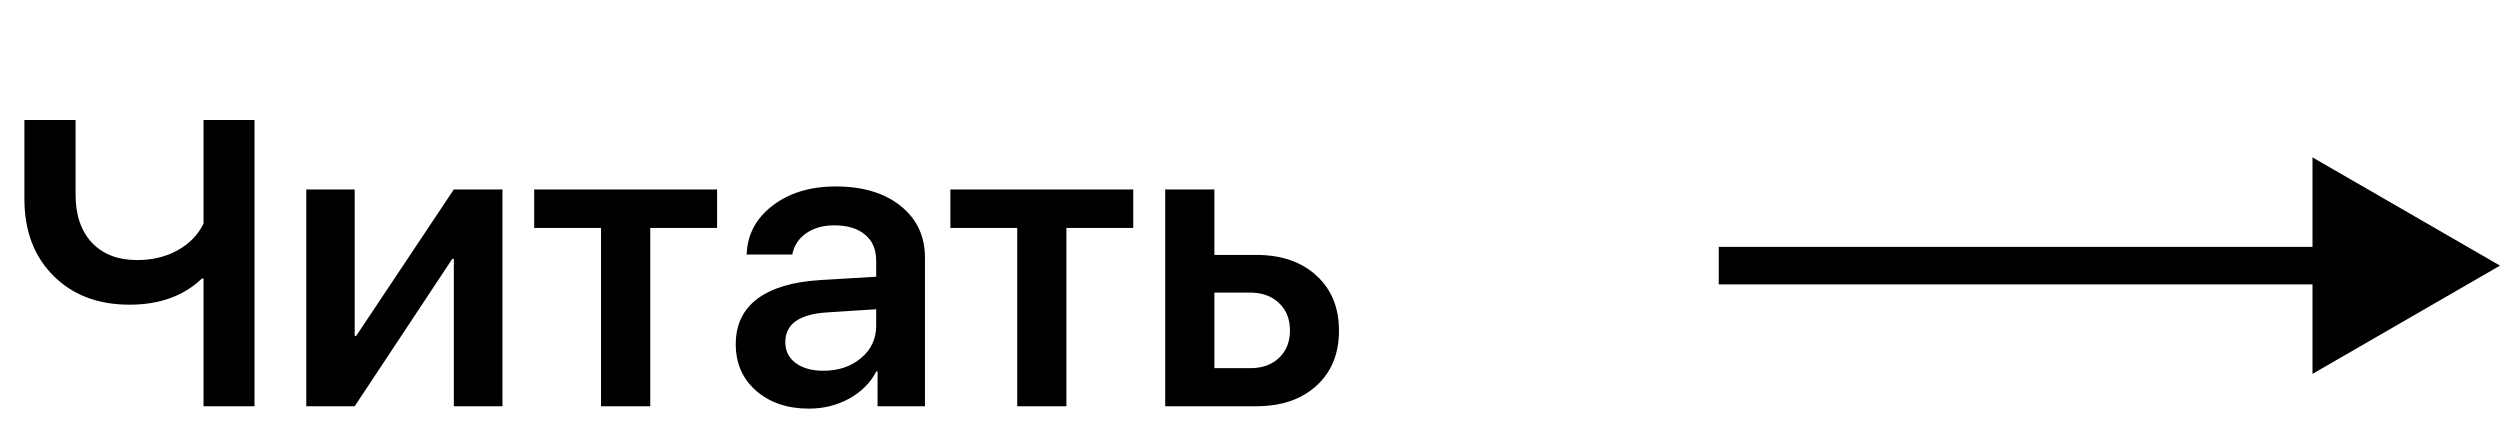
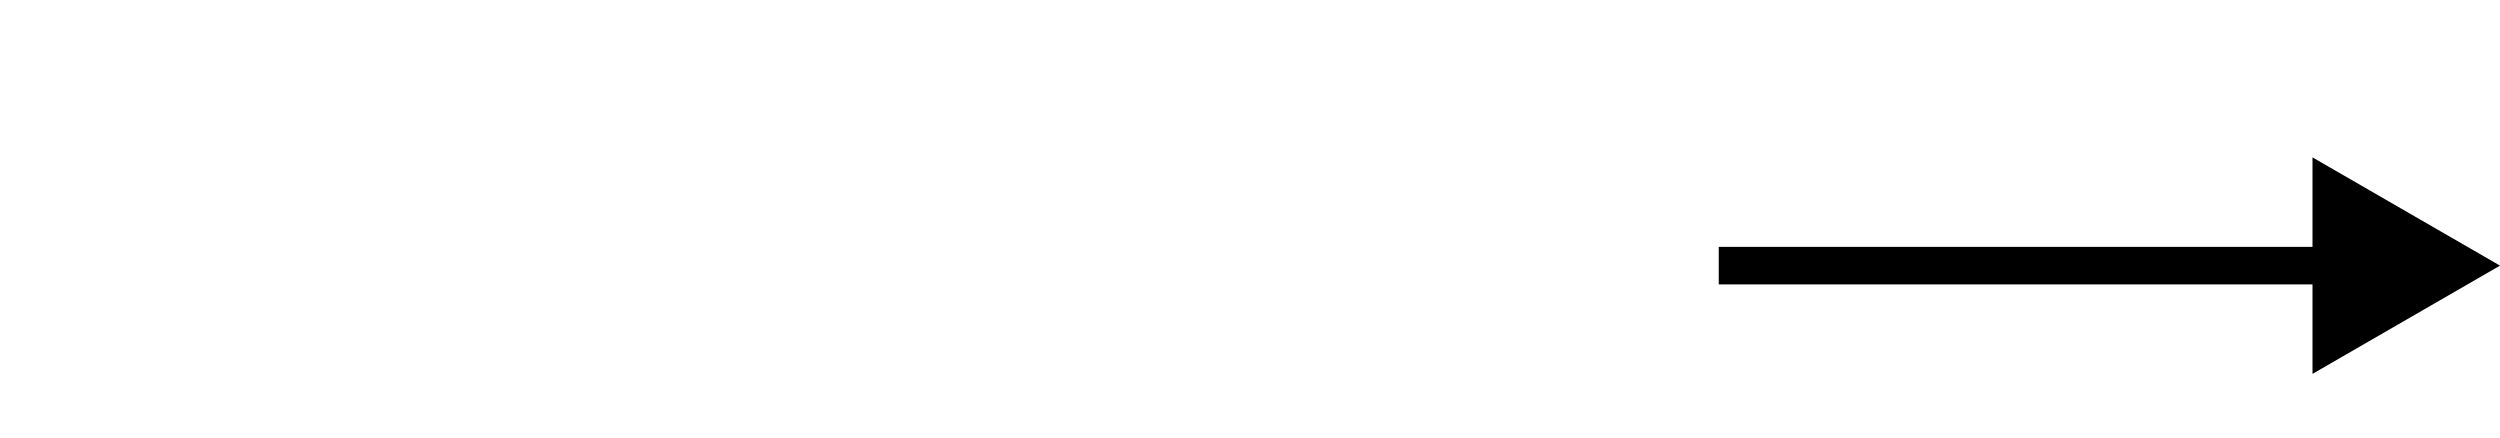
<svg xmlns="http://www.w3.org/2000/svg" width="80" height="14" viewBox="0 0 80 14" fill="none">
-   <path d="M8.144 13H6.513V8.912H6.462C5.878 9.471 5.106 9.75 4.145 9.75C3.138 9.75 2.325 9.441 1.708 8.823C1.09 8.205 0.781 7.387 0.781 6.367V3.84H2.418V6.221C2.418 6.877 2.592 7.391 2.939 7.763C3.29 8.136 3.773 8.322 4.386 8.322C4.873 8.322 5.305 8.218 5.681 8.011C6.062 7.799 6.339 7.514 6.513 7.154V3.84H8.144V13ZM11.35 13H9.801V6.062H11.35V10.747H11.4L14.523 6.062H16.079V13H14.523V8.284H14.473L11.35 13ZM22.947 6.062V7.293H20.808V13H19.233V7.293H17.094V6.062H22.947ZM26.349 11.864C26.831 11.864 27.234 11.728 27.555 11.457C27.877 11.187 28.038 10.842 28.038 10.423V9.896L26.451 9.998C25.57 10.057 25.13 10.374 25.13 10.95C25.13 11.229 25.24 11.451 25.46 11.616C25.685 11.781 25.981 11.864 26.349 11.864ZM25.886 13.076C25.2 13.076 24.637 12.886 24.197 12.505C23.761 12.124 23.544 11.627 23.544 11.013C23.544 10.395 23.772 9.913 24.229 9.566C24.69 9.219 25.359 9.018 26.235 8.963L28.038 8.855V8.347C28.038 7.983 27.919 7.704 27.682 7.509C27.449 7.31 27.119 7.211 26.692 7.211C26.336 7.211 26.038 7.296 25.797 7.465C25.556 7.634 25.408 7.861 25.352 8.144H23.893C23.914 7.509 24.189 6.989 24.718 6.583C25.251 6.172 25.926 5.967 26.743 5.967C27.61 5.967 28.302 6.174 28.818 6.589C29.339 7.004 29.599 7.556 29.599 8.246V13H28.082V11.883H28.044C27.854 12.251 27.561 12.543 27.168 12.759C26.779 12.97 26.351 13.076 25.886 13.076ZM36.264 6.062V7.293H34.125V13H32.551V7.293H30.412V6.062H36.264ZM40.003 9.363H38.86V11.781H40.003C40.392 11.781 40.701 11.671 40.93 11.451C41.162 11.231 41.279 10.939 41.279 10.575C41.279 10.211 41.162 9.919 40.93 9.699C40.697 9.475 40.388 9.363 40.003 9.363ZM37.286 13V6.062H38.86V8.157H40.193C41.002 8.157 41.645 8.377 42.123 8.817C42.605 9.253 42.847 9.841 42.847 10.582C42.847 11.322 42.605 11.91 42.123 12.346C41.645 12.782 41.002 13 40.193 13H37.286Z" fill="black" />
  <path d="M80 8.5L74 5.036V11.964L80 8.5ZM55 9.1H74.6V7.9H55V9.1Z" fill="black" />
</svg>